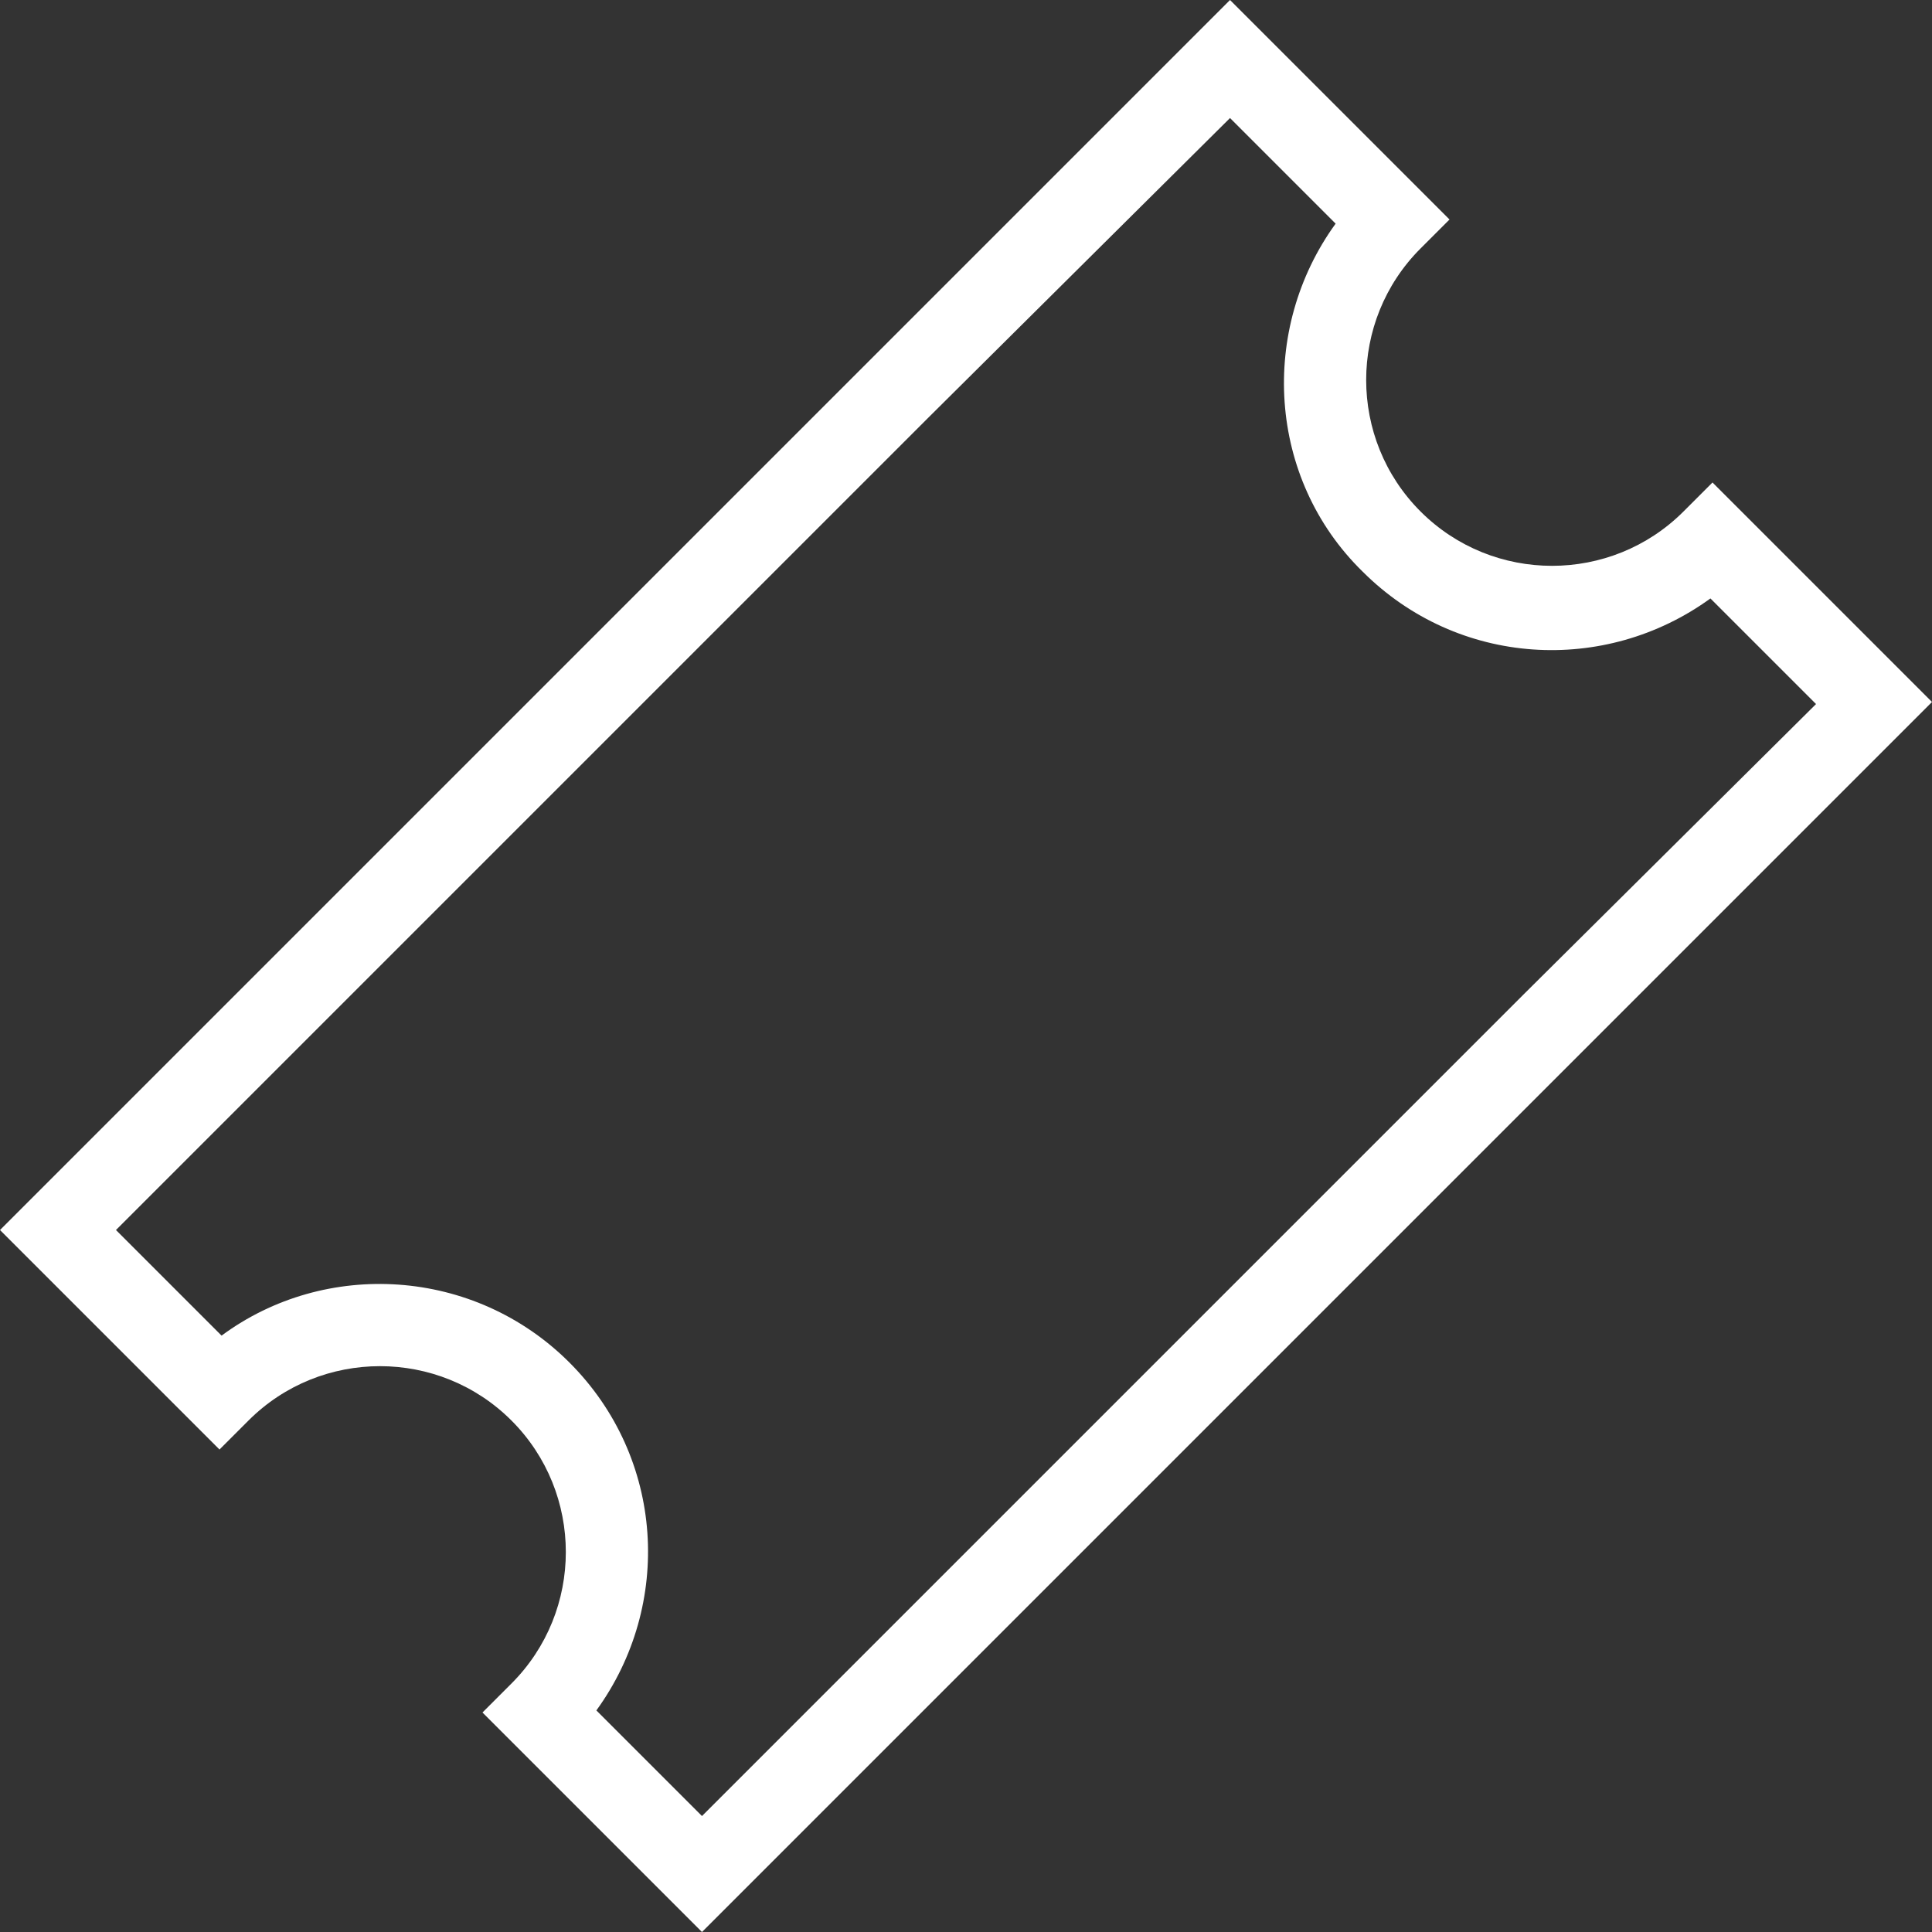
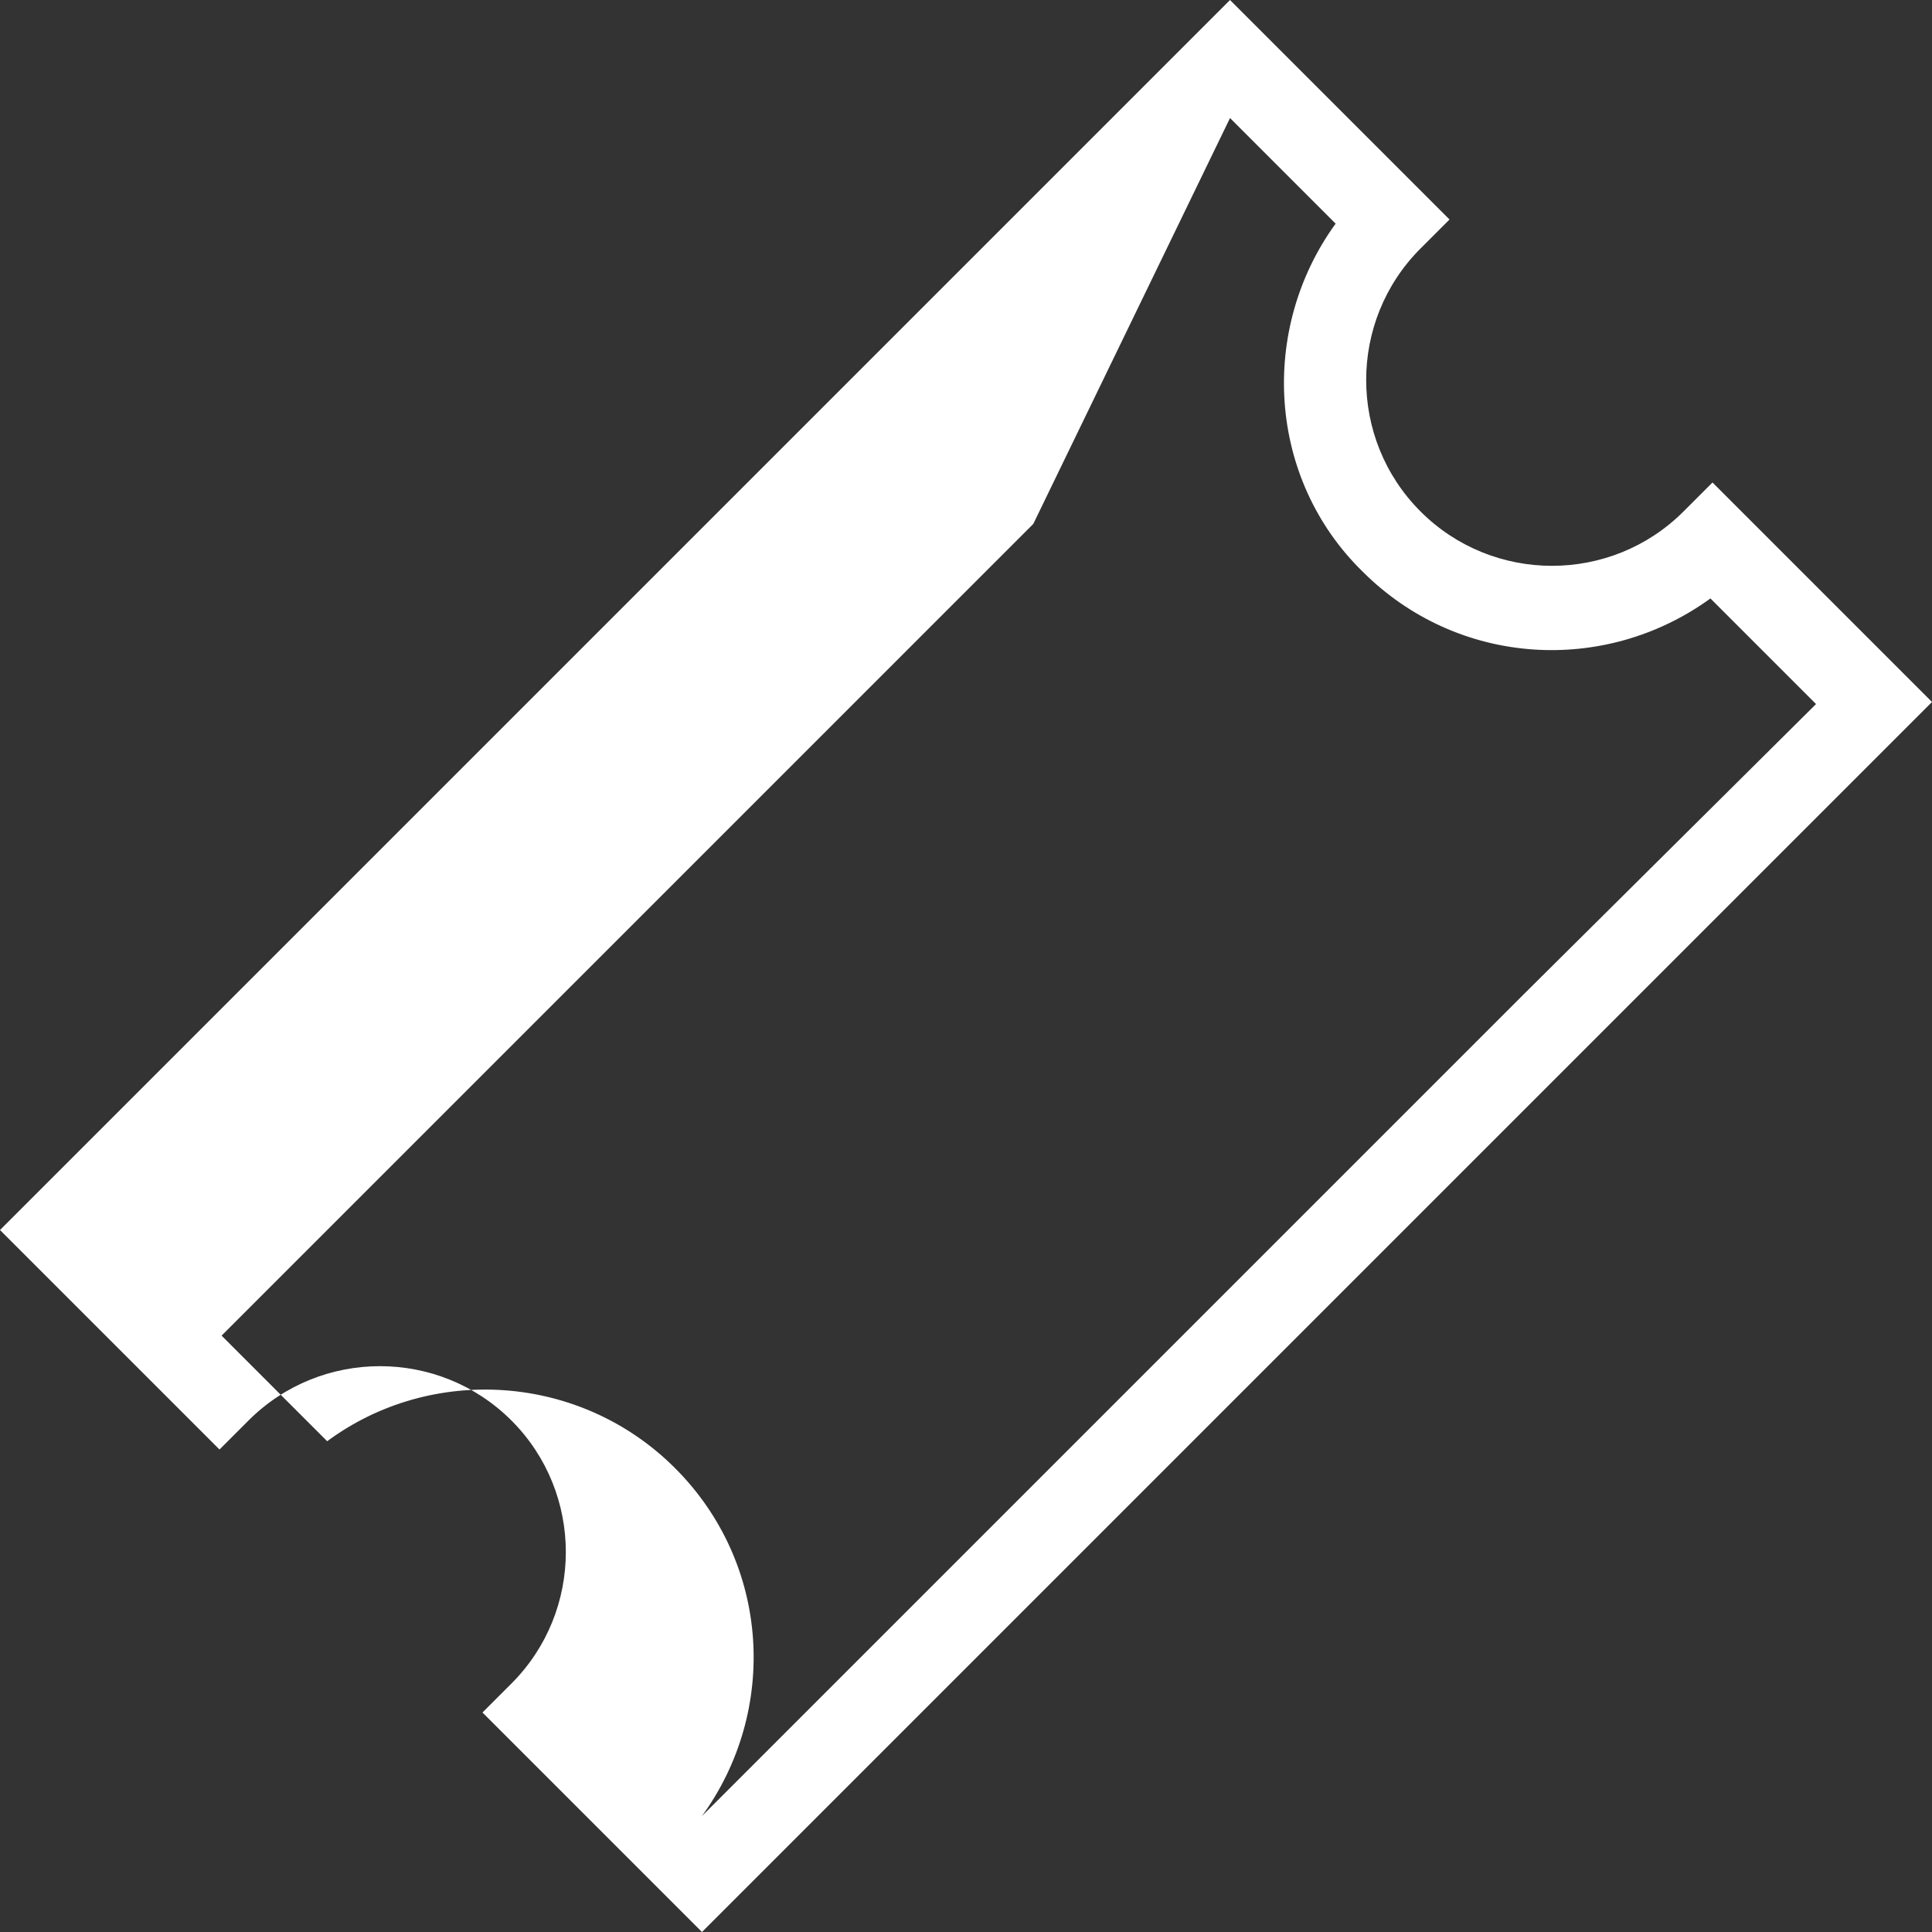
<svg xmlns="http://www.w3.org/2000/svg" version="1.1" id="Layer_1" x="0px" y="0px" viewBox="0 0 93.3 93.3" style="enable-background:new 0 0 93.3 93.3;" xml:space="preserve">
  <rect x="0" y="0" width="93.3" height="93.3" fill="#333333" stroke="none" />
  <style type="text/css">
	.st0{fill:#FFFFFF;}
</style>
-   <path class="st0" d="M91.9,32.5l-7.8-7.8l-1.4-1.4l-1.4,1.4c-3.5,3.5-9.2,3.5-12.7,0s-3.5-9.2,0-12.7l1.4-1.4l-1.4-1.4l-7.8-7.8  L59.4,0L58,1.4L1.4,58L0,59.4l1.4,1.4l7.8,7.8l1.4,1.4l1.4-1.4c3.5-3.5,9.2-3.5,12.7,0s3.5,9.2,0,12.7l-1.4,1.4l1.4,1.4l7.8,7.8  l1.4,1.4l1.4-1.4l56.6-56.6l1.4-1.4L91.9,32.5z M73.6,48l-4.3,4.3l0,0L33.9,87.7l-5.1-5.1c3.7-5.1,3.3-12.2-1.3-16.8  s-11.8-5-16.8-1.3l-5.1-5.1l35.8-35.8l3.1-3.1l0.3-0.3L59.4,5.7l5.1,5.1c-3.7,5.1-3.3,12.3,1.3,16.8c4.6,4.6,11.7,5,16.8,1.3  l5.1,5.1L73.6,48z" />
+   <path class="st0" d="M91.9,32.5l-7.8-7.8l-1.4-1.4l-1.4,1.4c-3.5,3.5-9.2,3.5-12.7,0s-3.5-9.2,0-12.7l1.4-1.4l-1.4-1.4l-7.8-7.8  L59.4,0L58,1.4L1.4,58L0,59.4l1.4,1.4l7.8,7.8l1.4,1.4l1.4-1.4c3.5-3.5,9.2-3.5,12.7,0s3.5,9.2,0,12.7l-1.4,1.4l1.4,1.4l7.8,7.8  l1.4,1.4l1.4-1.4l56.6-56.6l1.4-1.4L91.9,32.5z M73.6,48l-4.3,4.3l0,0L33.9,87.7c3.7-5.1,3.3-12.2-1.3-16.8  s-11.8-5-16.8-1.3l-5.1-5.1l35.8-35.8l3.1-3.1l0.3-0.3L59.4,5.7l5.1,5.1c-3.7,5.1-3.3,12.3,1.3,16.8c4.6,4.6,11.7,5,16.8,1.3  l5.1,5.1L73.6,48z" />
</svg>